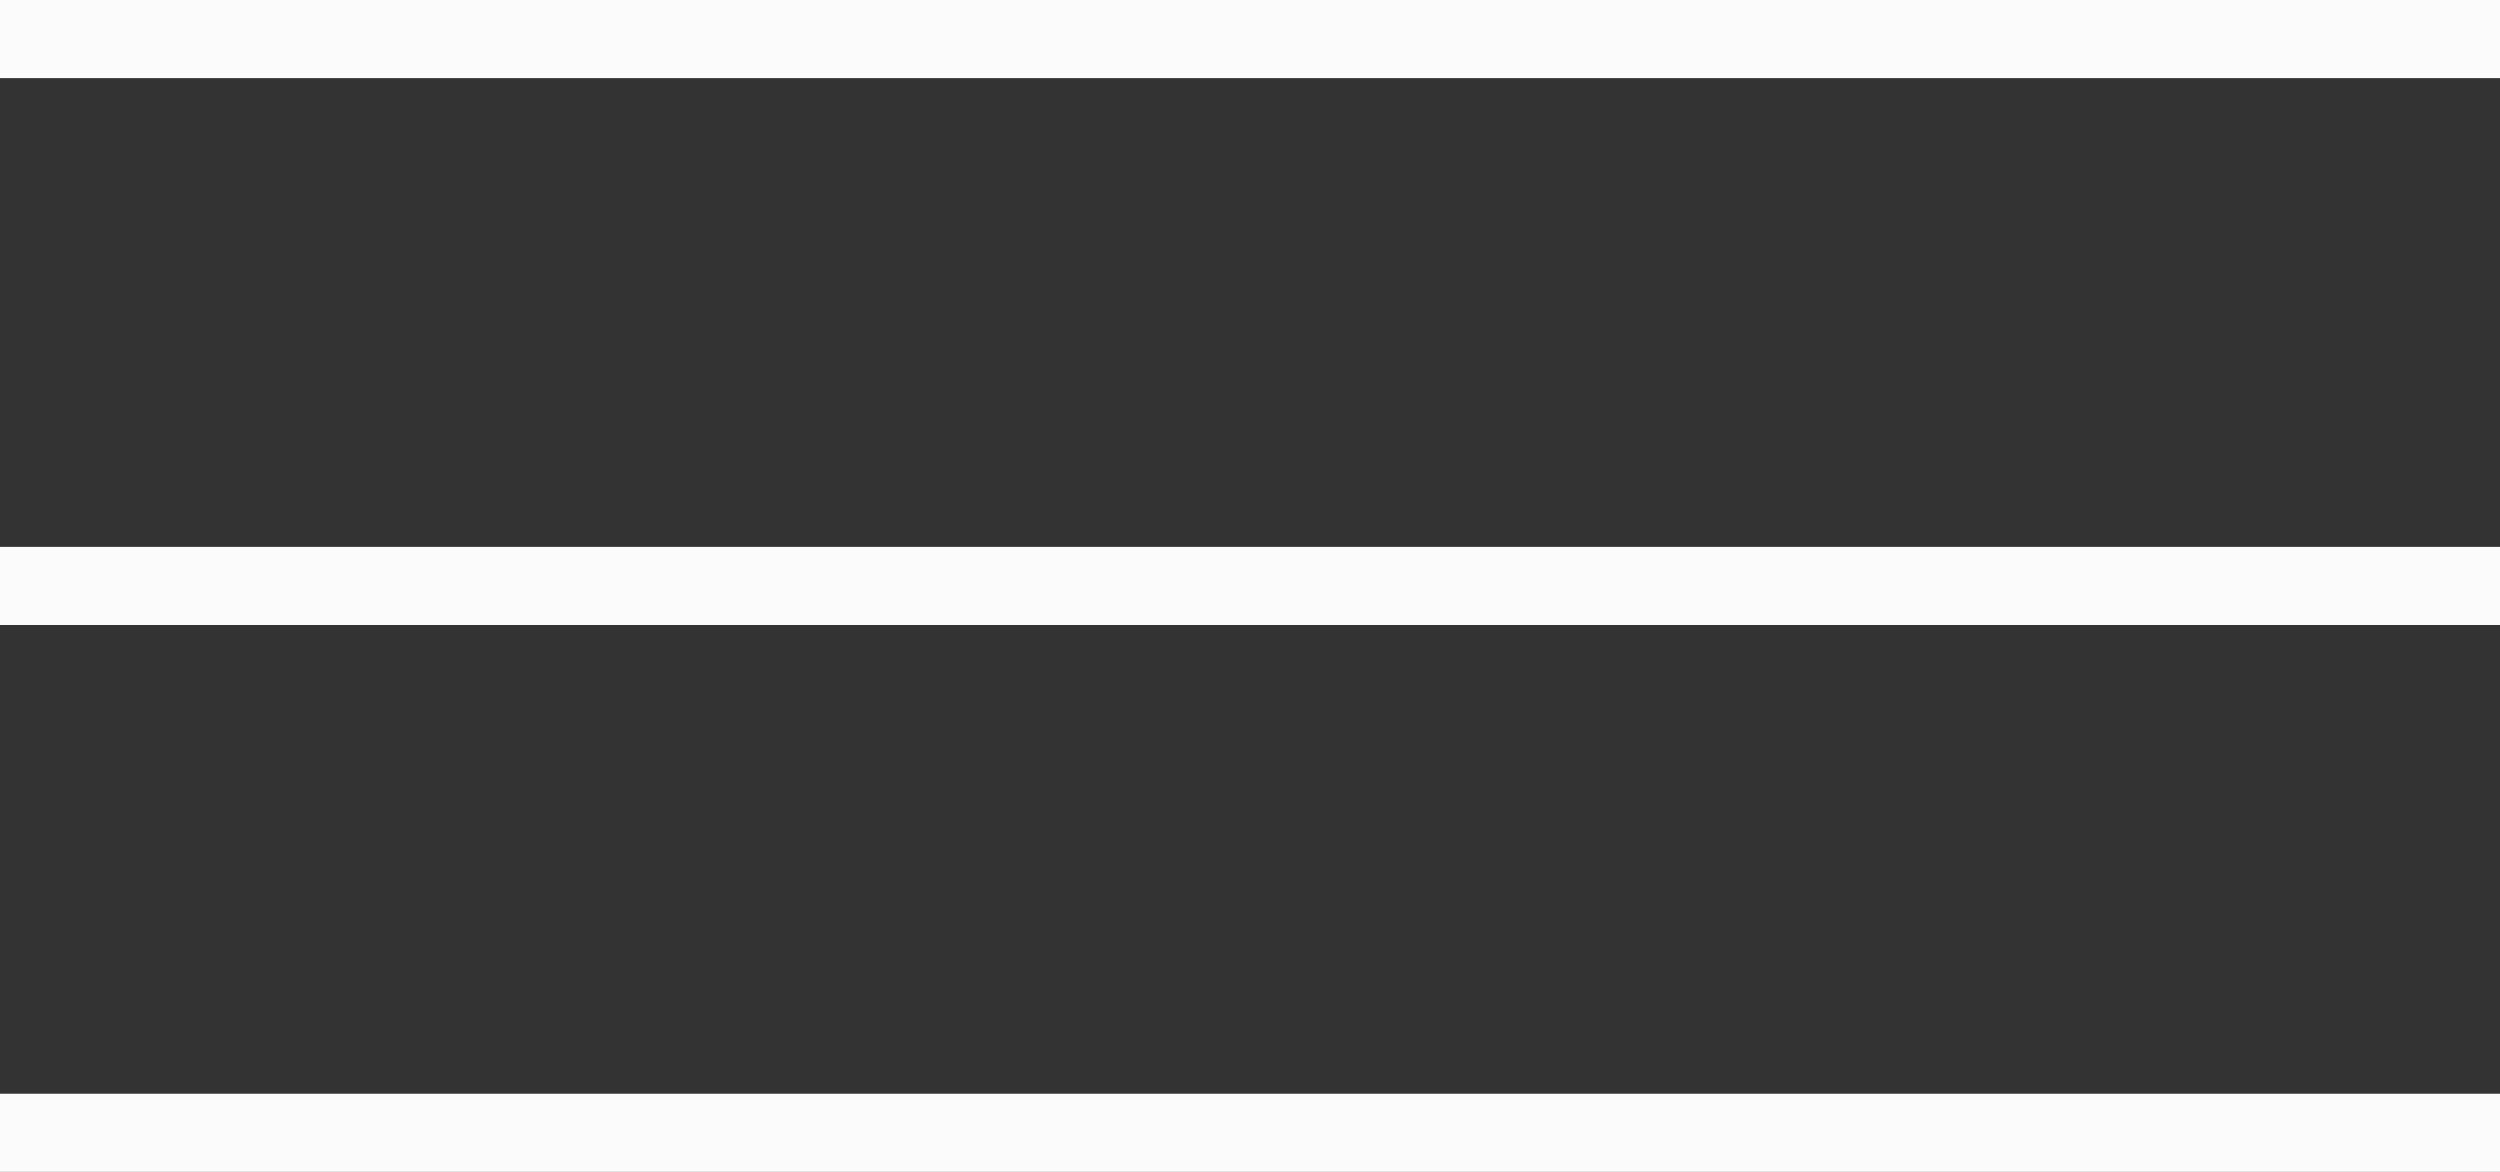
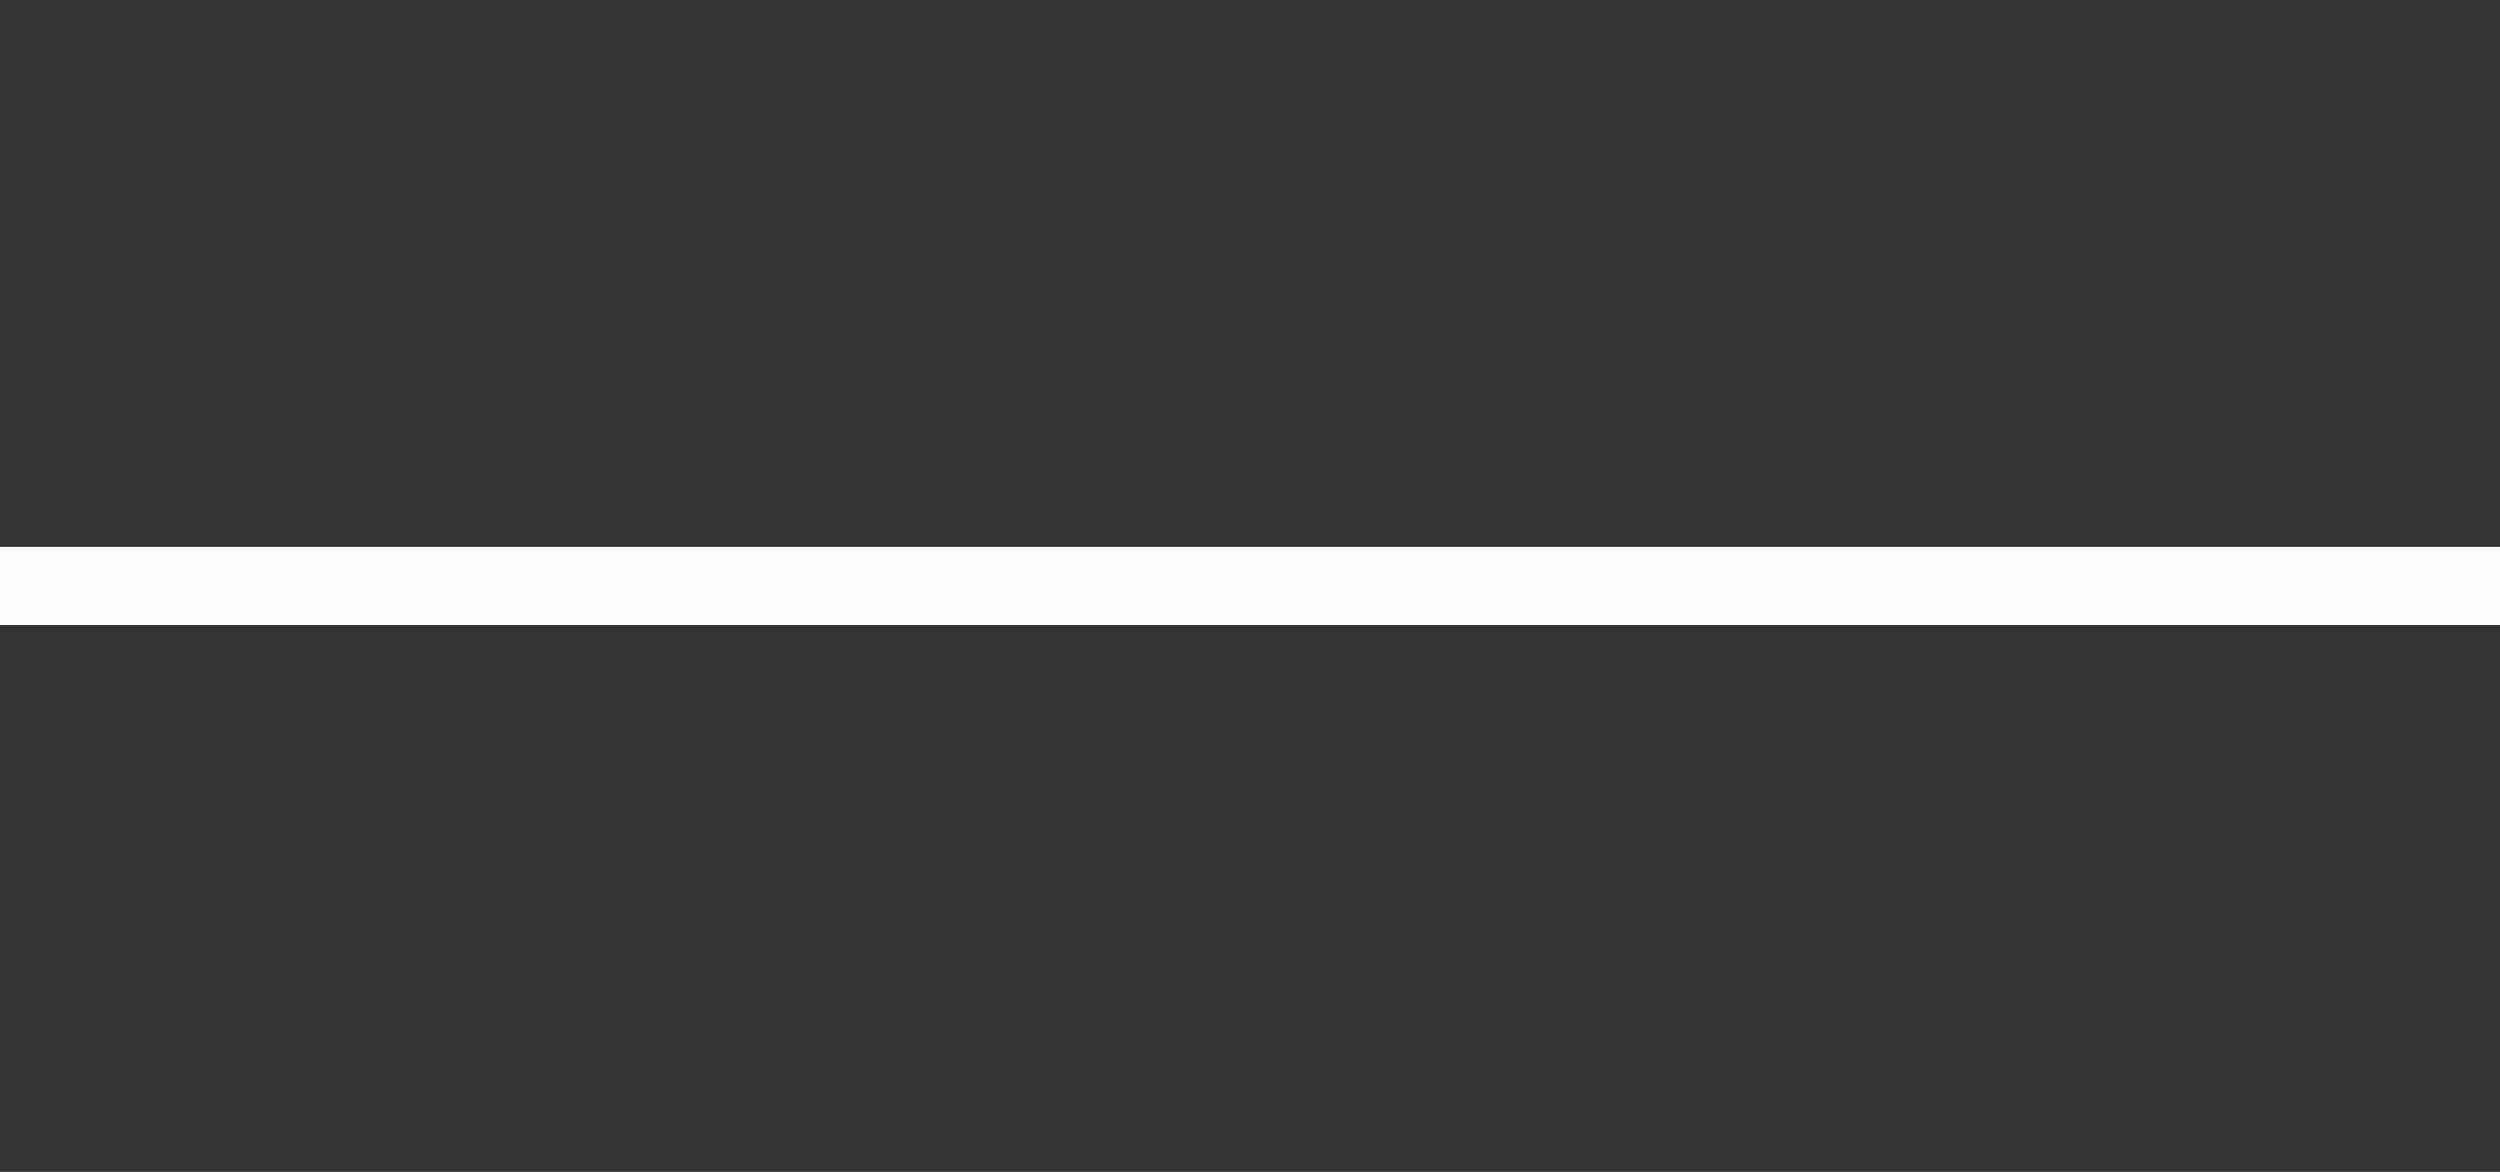
<svg xmlns="http://www.w3.org/2000/svg" width="32" height="15" viewBox="0 0 32 15" fill="none">
  <rect x="0" y="0" width="32" height="15" fill="#333333" stroke="none" />
-   <line x1="0.5" y1="0.5" x2="31.5" y2="0.5" stroke="#FCFBFC" stroke-linecap="square" />
  <line x1="0.5" y1="7.5" x2="31.5" y2="7.5" stroke="#FCFBFC" stroke-linecap="square" />
-   <line x1="0.5" y1="14.5" x2="31.5" y2="14.5" stroke="#FCFBFC" stroke-linecap="square" />
</svg>